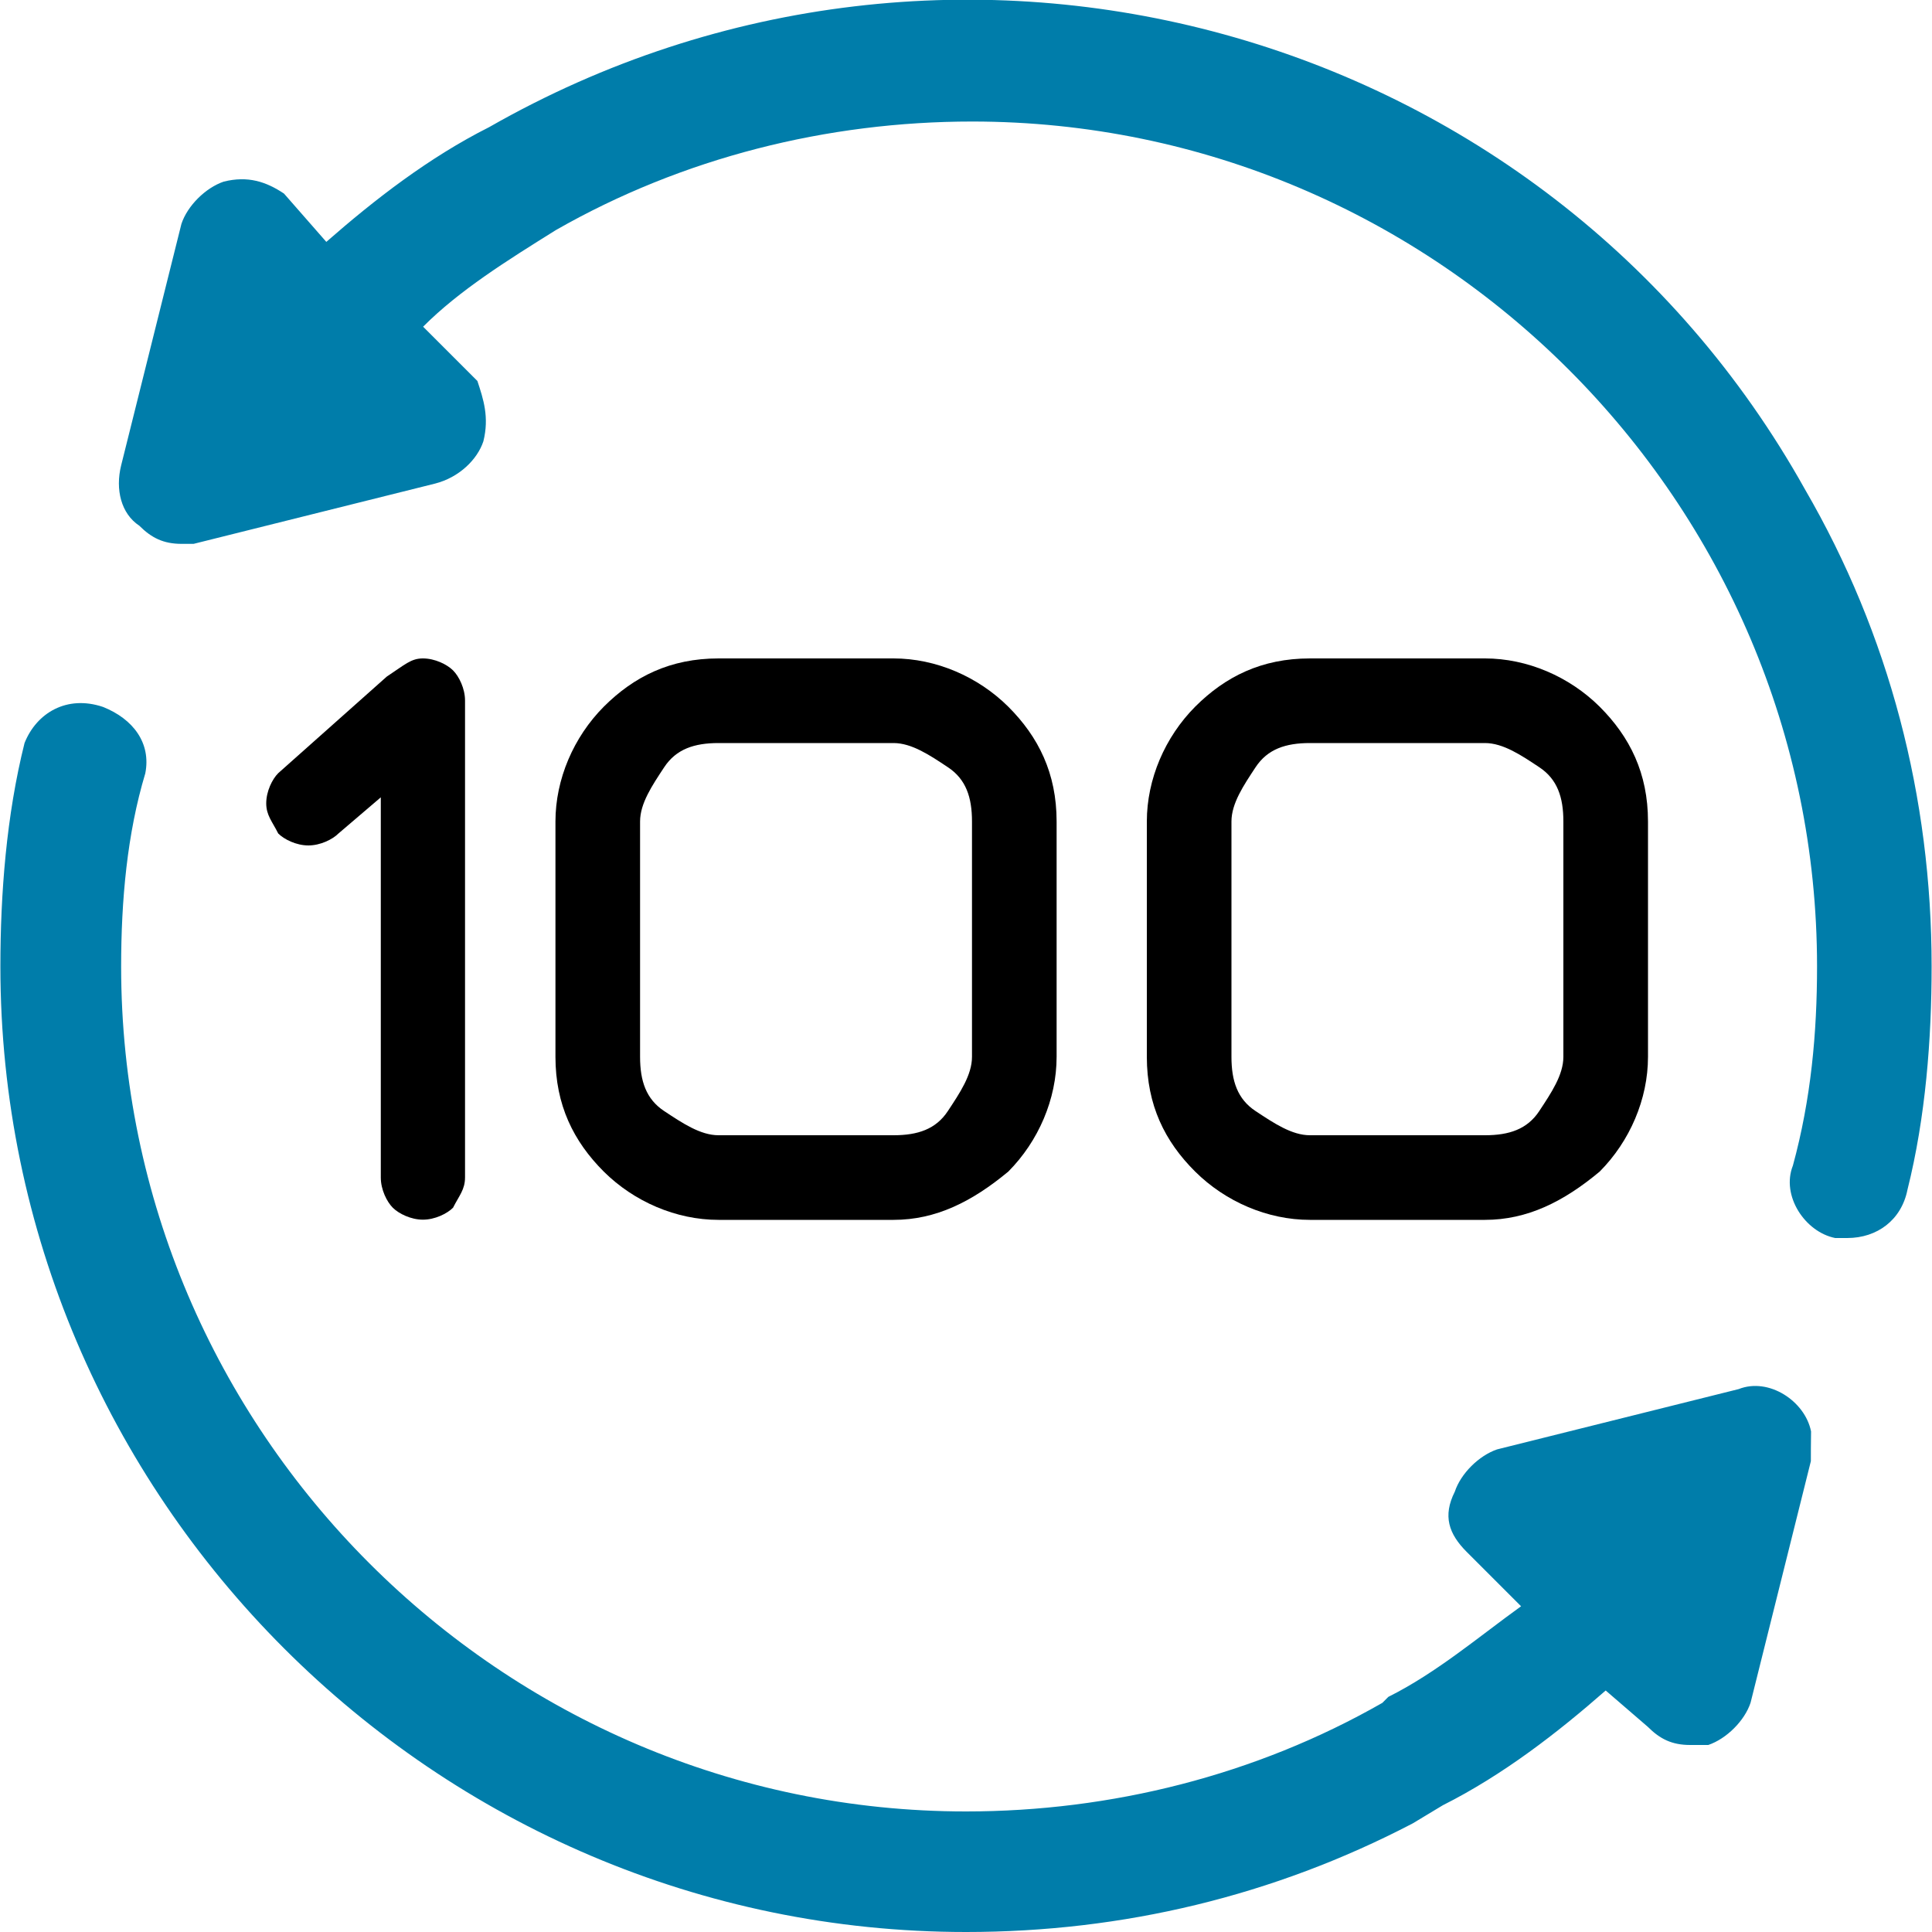
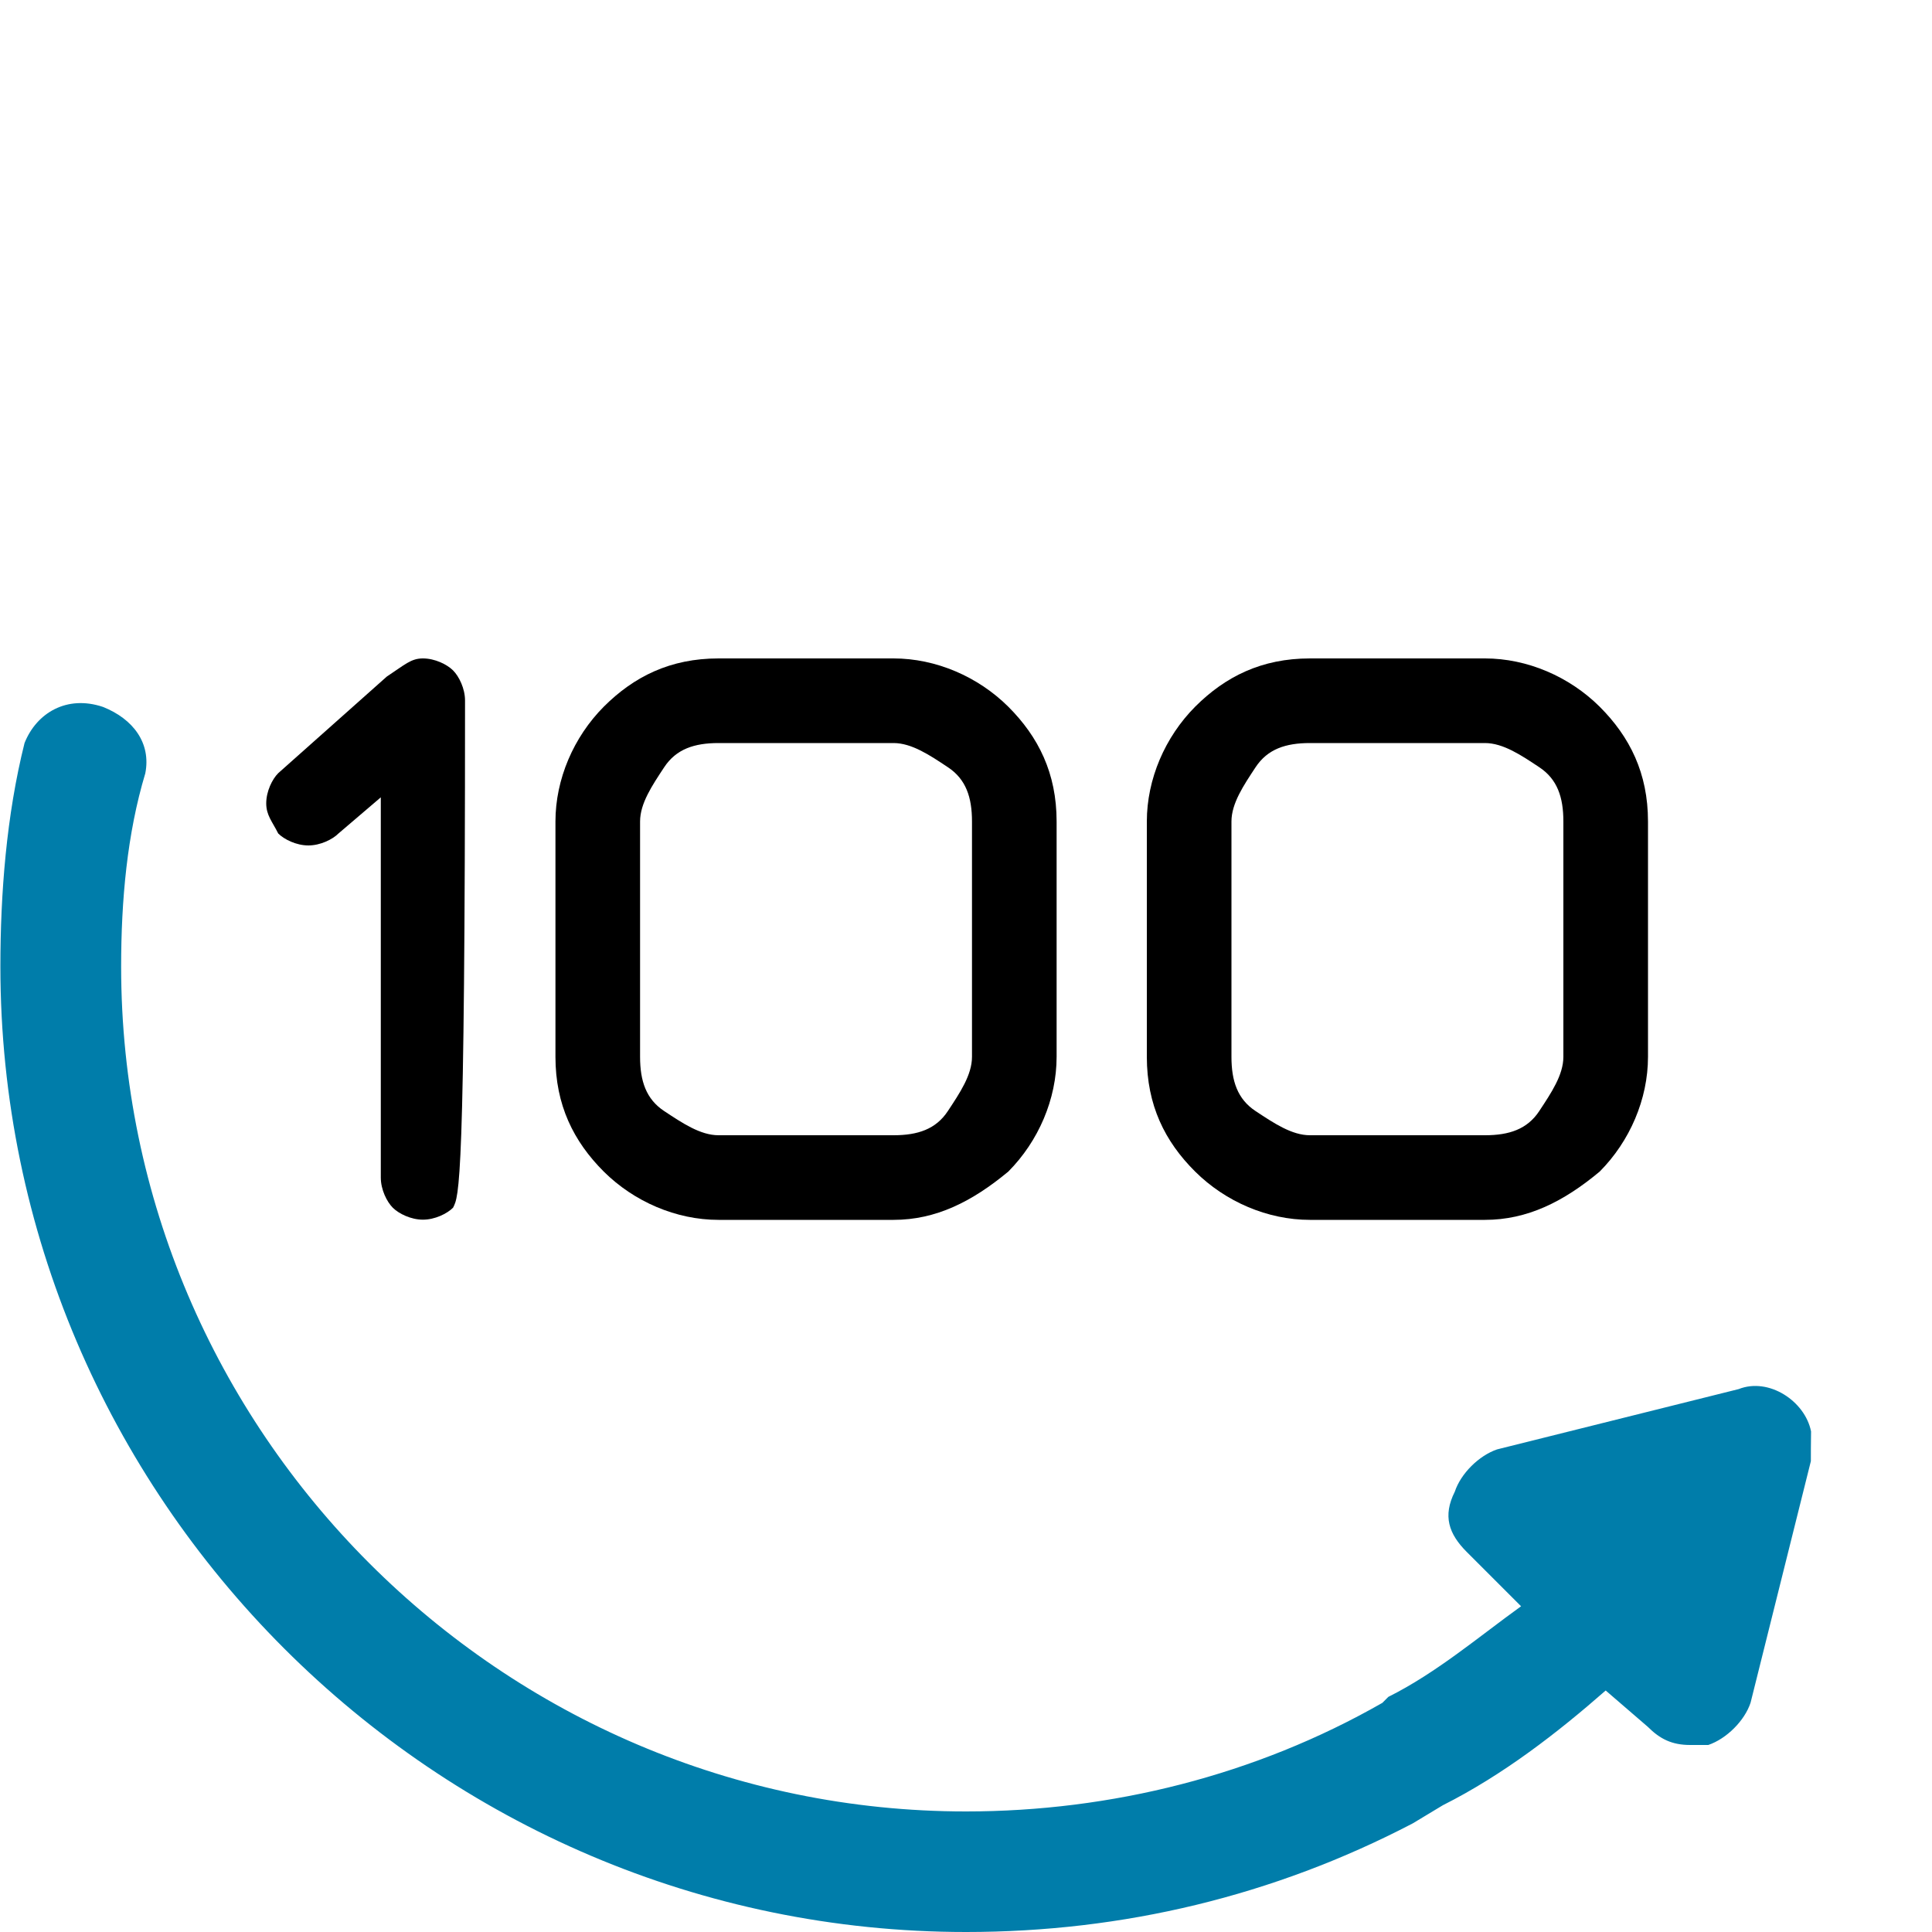
<svg xmlns="http://www.w3.org/2000/svg" version="1.1" x="0px" y="0px" viewBox="0 0 1000 1000" style="enable-background:new 0 0 1000 1000;" xml:space="preserve">
  <style type="text/css">
	.st0{fill:#007AA3;}
	.st1{enable-background:new    ;}
	.st2{fill:#007DAA;}
</style>
  <g id="Gratis_fragt">
</g>
  <g id="_x31_00_Dages_returret">
    <g id="_x31_00days">
      <g id="_9._Return">
        <path class="st2" d="M937.3,756.3l-31.2,125c-3.1,9.4-12.5,18.7-21.9,21.9c-3.1,0-6.2,0-9.4,0c-9.4,0-15.6-3.1-21.9-9.4     L831.1,875c-25,21.9-53.1,43.7-84.3,59.4l-15.6,9.4C659.3,981.3,581.2,1000,500,1000C225.1,1000,0.2,775.1,0.2,500.2     c0-37.5,3.1-78.1,12.5-115.6c6.2-15.6,21.9-25,40.6-18.7c15.6,6.2,25,18.7,21.9,34.4c-9.4,31.2-12.5,65.6-12.5,100     c0,240.5,196.8,437.3,437.3,437.3c75,0,149.9-18.7,215.5-56.2l3.1-3.1c25-12.5,46.9-31.2,68.7-46.9l-28.1-28.1     c-9.4-9.4-12.5-18.7-6.2-31.2c3.1-9.4,12.5-18.7,21.9-21.9l125-31.2c15.6-6.2,34.4,6.2,37.5,21.9     C937.3,747,937.3,753.2,937.3,756.3z" />
-         <path class="st2" d="M999.8,500.2c0,37.5-3.1,78.1-12.5,115.6c-3.1,15.6-15.6,25-31.2,25c-3.1,0-6.2,0-6.2,0     c-15.6-3.1-28.1-21.9-21.9-37.5c9.4-34.4,12.5-68.7,12.5-103.1c0-240.5-196.8-437.3-437.3-437.3c-75,0-149.9,18.7-215.5,56.2     c-25,15.6-50,31.2-68.7,50l28.1,28.1c3.1,9.4,6.2,18.7,3.1,31.2c-3.1,9.4-12.5,18.7-25,21.9l-125,31.2h-6.2     c-9.4,0-15.6-3.1-21.9-9.4c-9.4-6.2-12.5-18.7-9.4-31.2l31.2-125c3.1-9.4,12.5-18.7,21.9-21.9c12.5-3.1,21.9,0,31.2,6.2l21.9,25     c25-21.9,53.1-43.7,84.3-59.4c240.5-137.4,546.7-53.1,681,187.4C977.9,328.4,999.8,412.7,999.8,500.2z" />
      </g>
      <g>
-         <path d="M234.5,625.1c-3.1,3.1-9.4,6.2-15.6,6.2c-6.2,0-12.5-3.1-15.6-6.2c-3.1-3.1-6.2-9.4-6.2-15.6V412.7l-21.9,18.7     c-3.1,3.1-9.4,6.2-15.6,6.2c-6.2,0-12.5-3.1-15.6-6.2c-3.1-6.2-6.2-9.4-6.2-15.6s3.1-12.5,6.2-15.6l56.2-50     c9.4-6.2,12.5-9.4,18.7-9.4c6.2,0,12.5,3.1,15.6,6.2s6.2,9.4,6.2,15.6v246.8C240.7,615.8,237.6,618.9,234.5,625.1z" />
+         <path d="M234.5,625.1c-3.1,3.1-9.4,6.2-15.6,6.2c-6.2,0-12.5-3.1-15.6-6.2c-3.1-3.1-6.2-9.4-6.2-15.6V412.7l-21.9,18.7     c-3.1,3.1-9.4,6.2-15.6,6.2c-6.2,0-12.5-3.1-15.6-6.2c-3.1-6.2-6.2-9.4-6.2-15.6s3.1-12.5,6.2-15.6l56.2-50     c9.4-6.2,12.5-9.4,18.7-9.4c6.2,0,12.5,3.1,15.6,6.2s6.2,9.4,6.2,15.6C240.7,615.8,237.6,618.9,234.5,625.1z" />
        <path d="M462.5,631.4h-90.6c-21.9,0-43.7-9.4-59.4-25c-15.6-15.6-25-34.4-25-59.4V425.2c0-21.9,9.4-43.7,25-59.4     c15.6-15.6,34.4-25,59.4-25h90.6c21.9,0,43.7,9.4,59.4,25c15.6,15.6,25,34.4,25,59.4V547c0,21.9-9.4,43.7-25,59.4     C503.1,622,484.4,631.4,462.5,631.4z M462.5,384.6h-90.6c-12.5,0-21.9,3.1-28.1,12.5c-6.2,9.4-12.5,18.7-12.5,28.1V547     c0,12.5,3.1,21.9,12.5,28.1c9.4,6.2,18.7,12.5,28.1,12.5h90.6c12.5,0,21.9-3.1,28.1-12.5c6.2-9.4,12.5-18.7,12.5-28.1V425.2     c0-12.5-3.1-21.9-12.5-28.1C481.3,390.9,471.9,384.6,462.5,384.6z" />
        <path d="M768.6,631.4h-90.6c-21.9,0-43.7-9.4-59.4-25s-25-34.4-25-59.4V425.2c0-21.9,9.4-43.7,25-59.4c15.6-15.6,34.4-25,59.4-25     h90.6c21.9,0,43.7,9.4,59.4,25c15.6,15.6,25,34.4,25,59.4V547c0,21.9-9.4,43.7-25,59.4C809.3,622,790.5,631.4,768.6,631.4z      M768.6,384.6h-90.6c-12.5,0-21.9,3.1-28.1,12.5c-6.2,9.4-12.5,18.7-12.5,28.1V547c0,12.5,3.1,21.9,12.5,28.1     c9.4,6.2,18.7,12.5,28.1,12.5h90.6c12.5,0,21.9-3.1,28.1-12.5c6.2-9.4,12.5-18.7,12.5-28.1V425.2c0-12.5-3.1-21.9-12.5-28.1     C787.4,390.9,778,384.6,768.6,384.6z" />
      </g>
    </g>
  </g>
  <g id="HUrtig_service">
</g>
</svg>